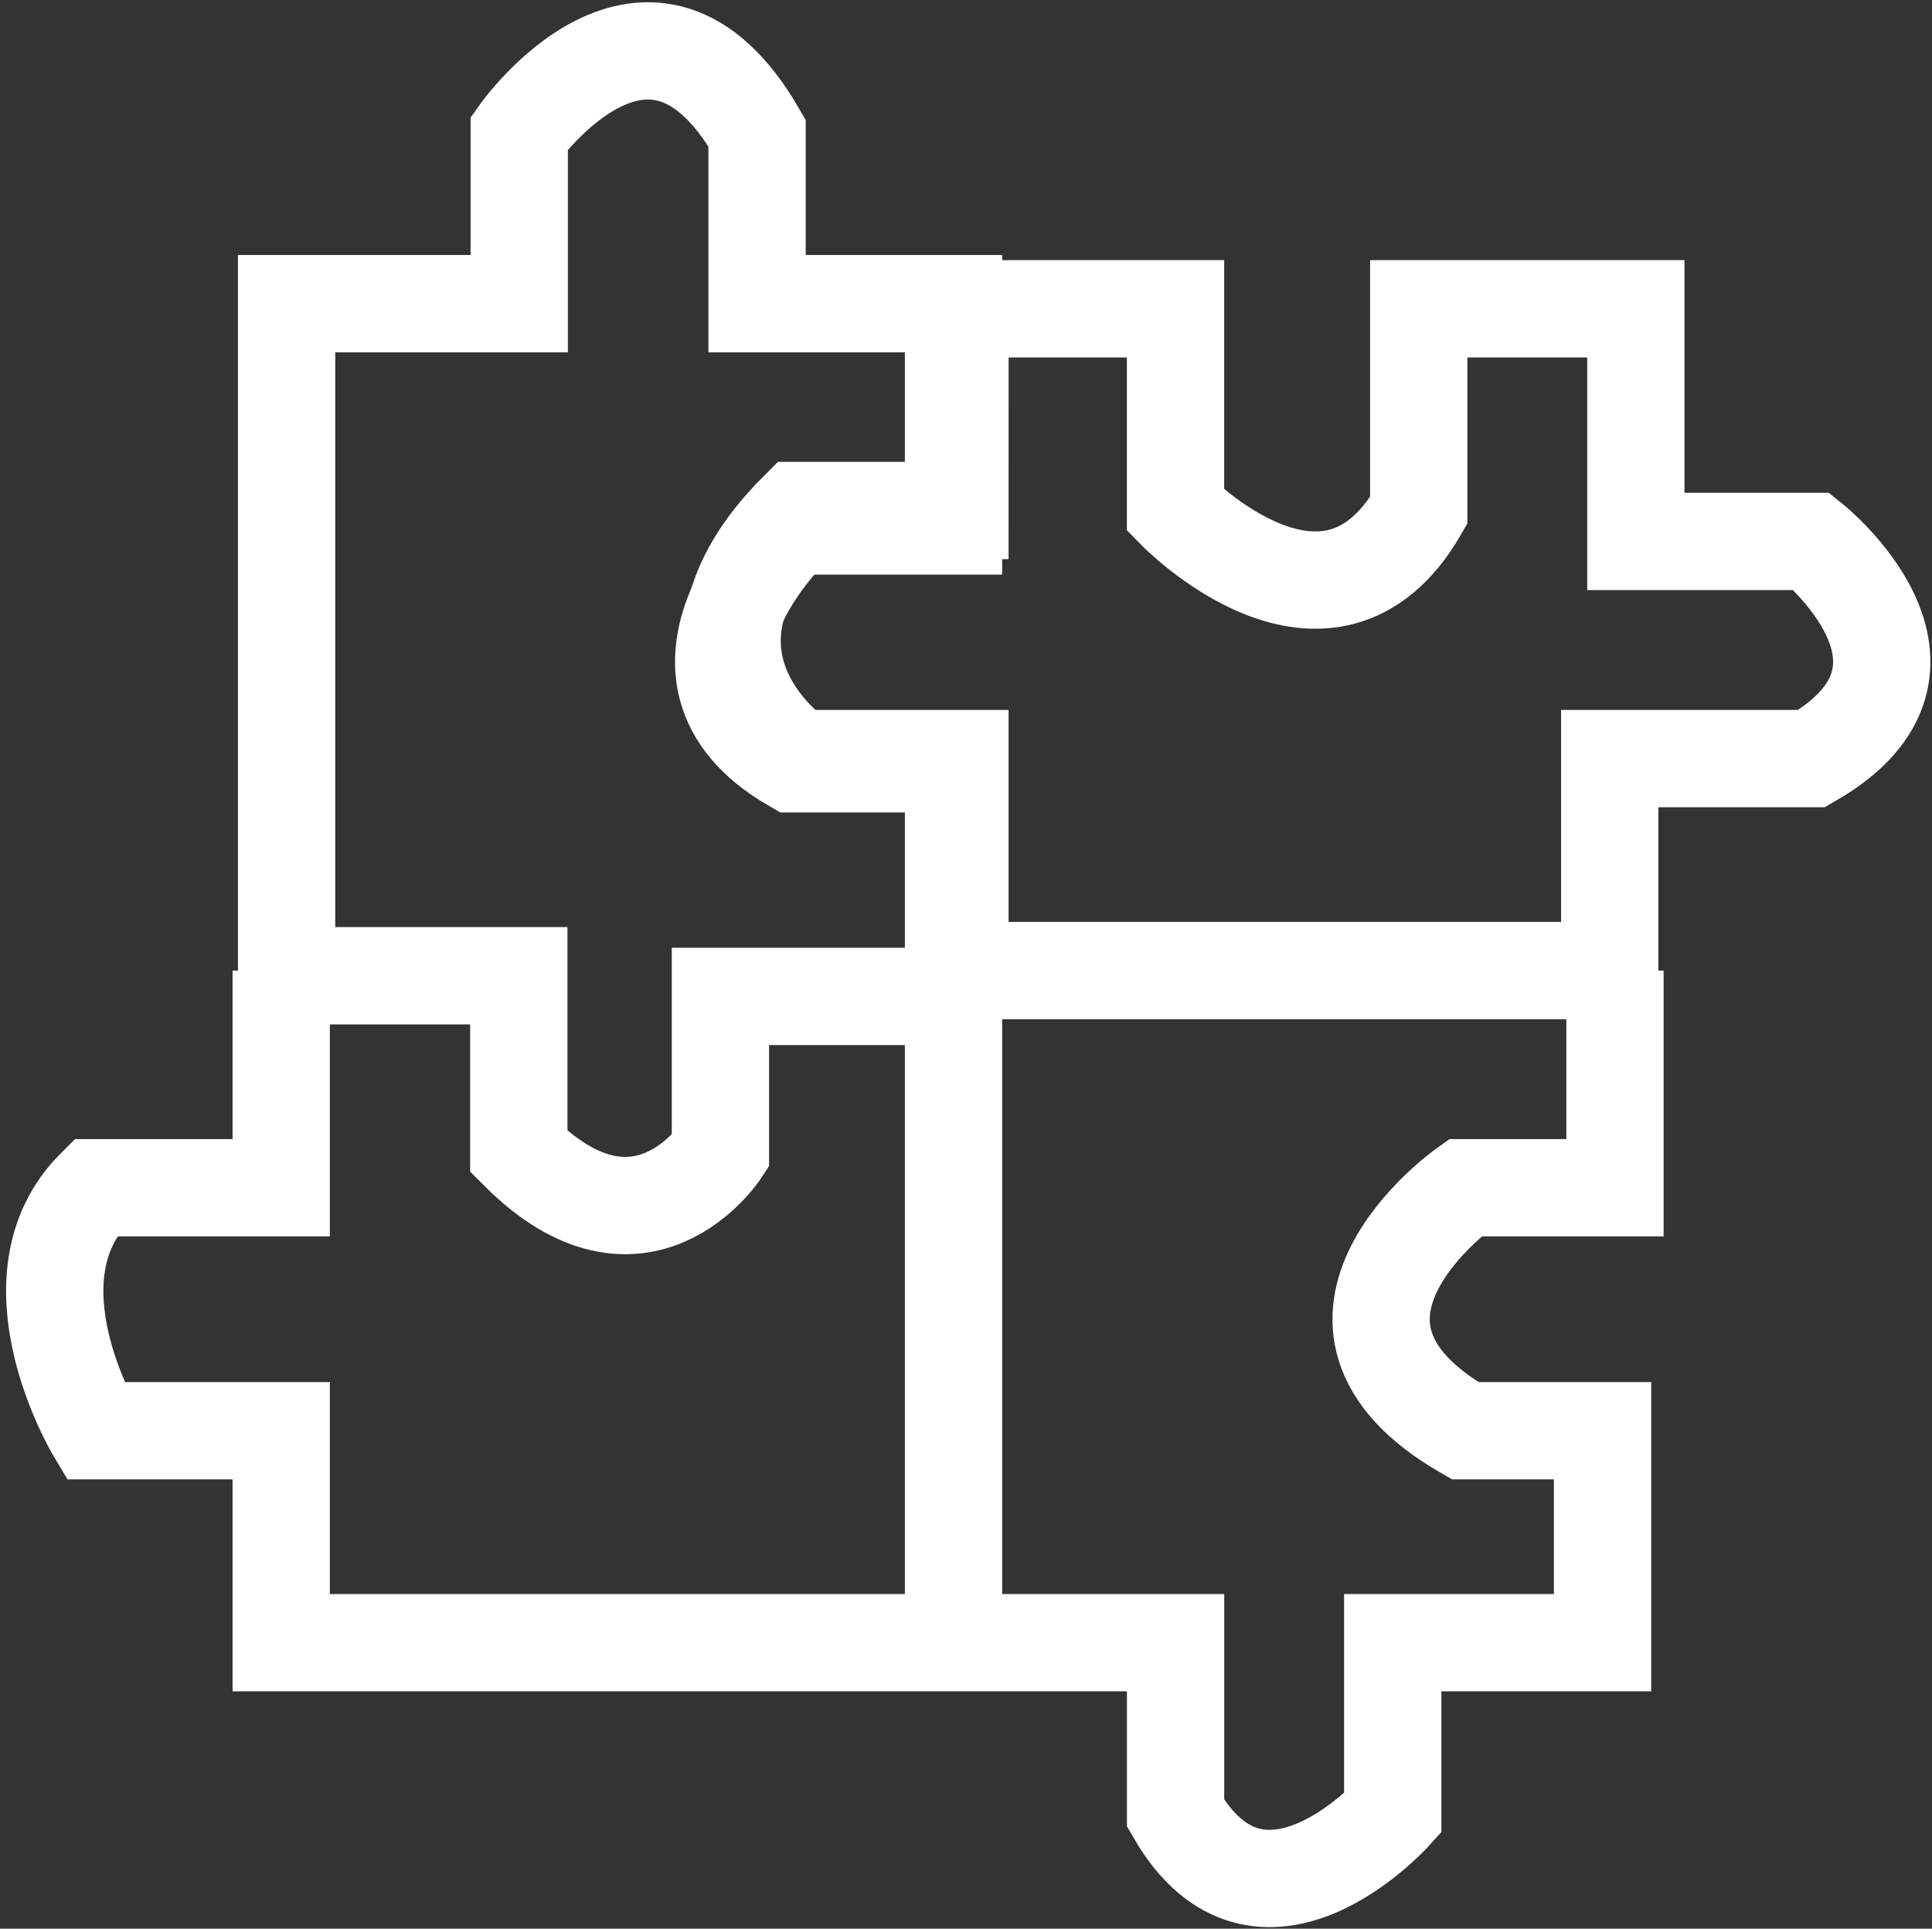
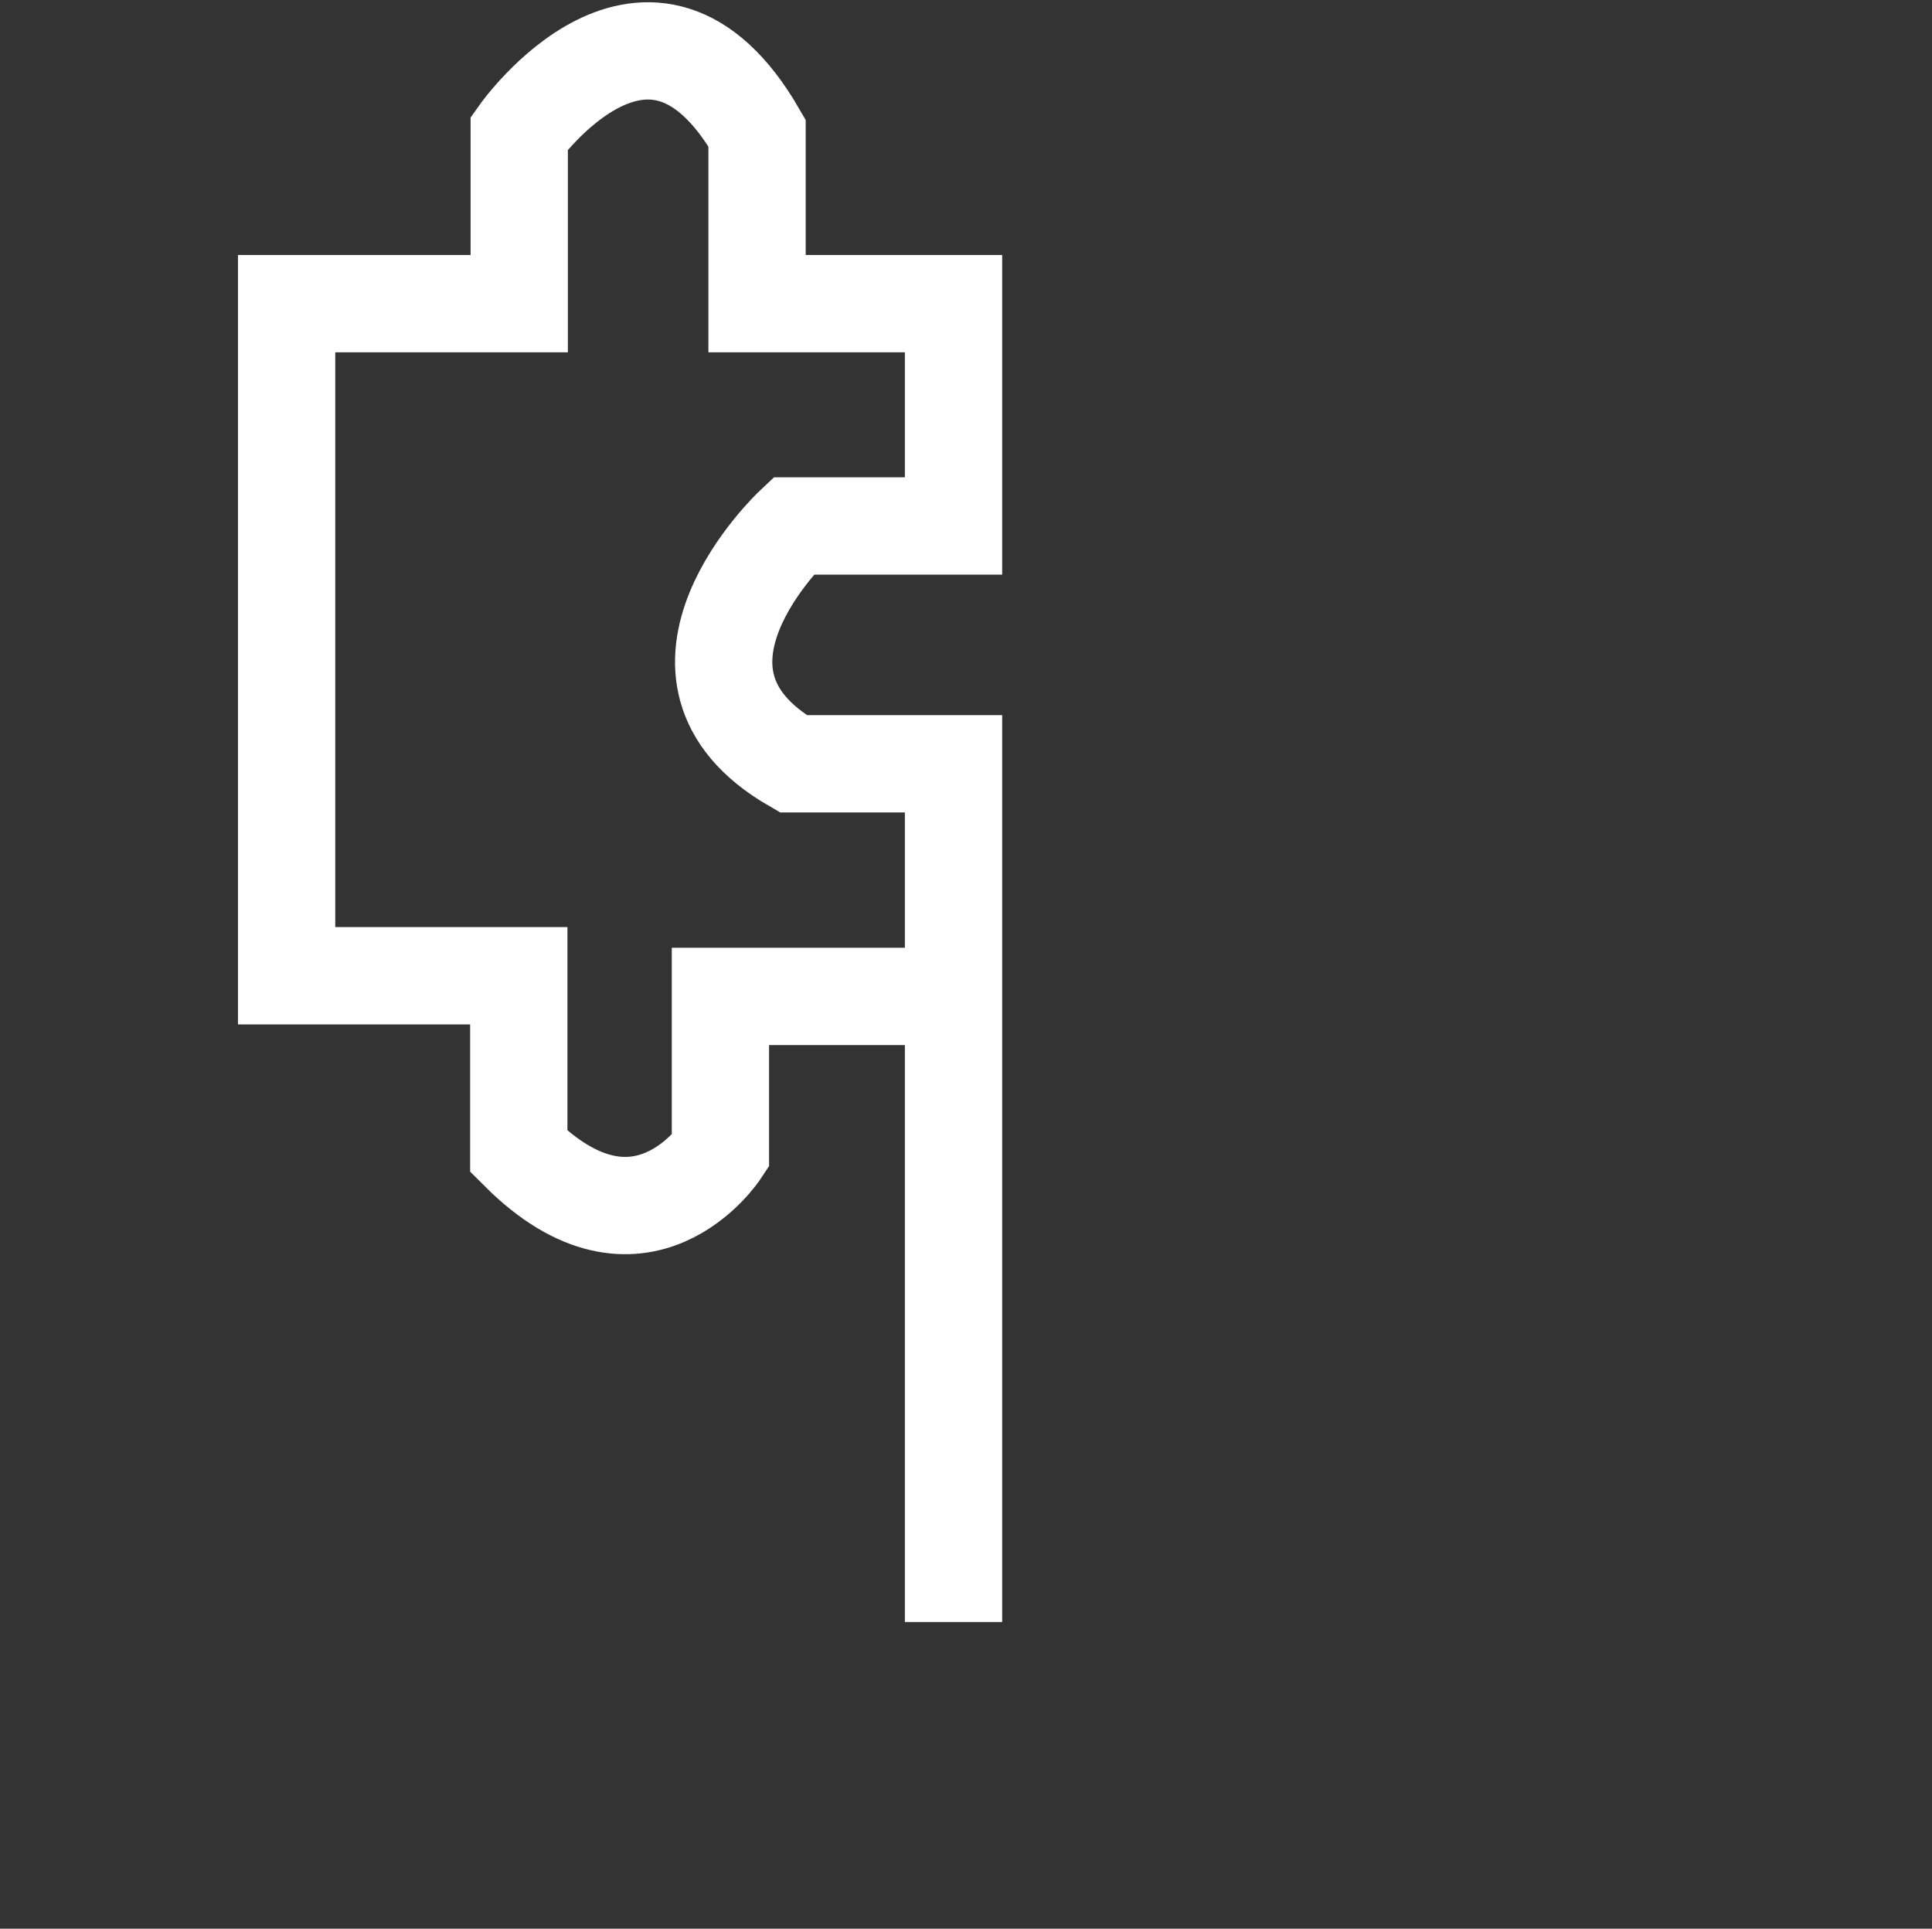
<svg xmlns="http://www.w3.org/2000/svg" width="39.717" height="39.647" viewBox="0 0 39.717 39.647">
  <rect x="0" y="0" width="39.717" height="39.647" fill="#333333" stroke="none" />
  <defs>
    <style>.a{fill:none;stroke:#fff;stroke-width:2px;}</style>
  </defs>
  <g transform="translate(-6363.108 525.614)">
    <path class="a" d="M6382.7-412.137h-4.782v3.188s-1.643,2.5-4.145,0v-3.613H6369v-13.816h4.782v-3.507s2.692-3.8,4.889,0v3.507h4.039v4.57h-3.294s-3.22,3.03,0,4.889h3.294v17.642" transform="translate(0 -92.994)" />
-     <path class="a" d="M6382.843-426.272h4.431v4.145s3.135,3.221,5,0v-4.145h4.463v4.782h3.614s3.242,2.592,0,4.464H6396.2v4.357h-13.358v-4.357h-3.327s-3.052-2.05,0-5.1h3.327Z" transform="translate(0 -92.994)" />
-     <path class="a" d="M6396.308-412.668v4.464h-3.082s-3.883,2.753,0,4.995h2.826v4.357h-4.313v3.507s-2.723,3.015-4.464,0v-3.507h-18.386v-4.357h-3.826s-1.867-3.128,0-4.995h3.826v-4.464" transform="translate(0 -92.994)" />
  </g>
</svg>